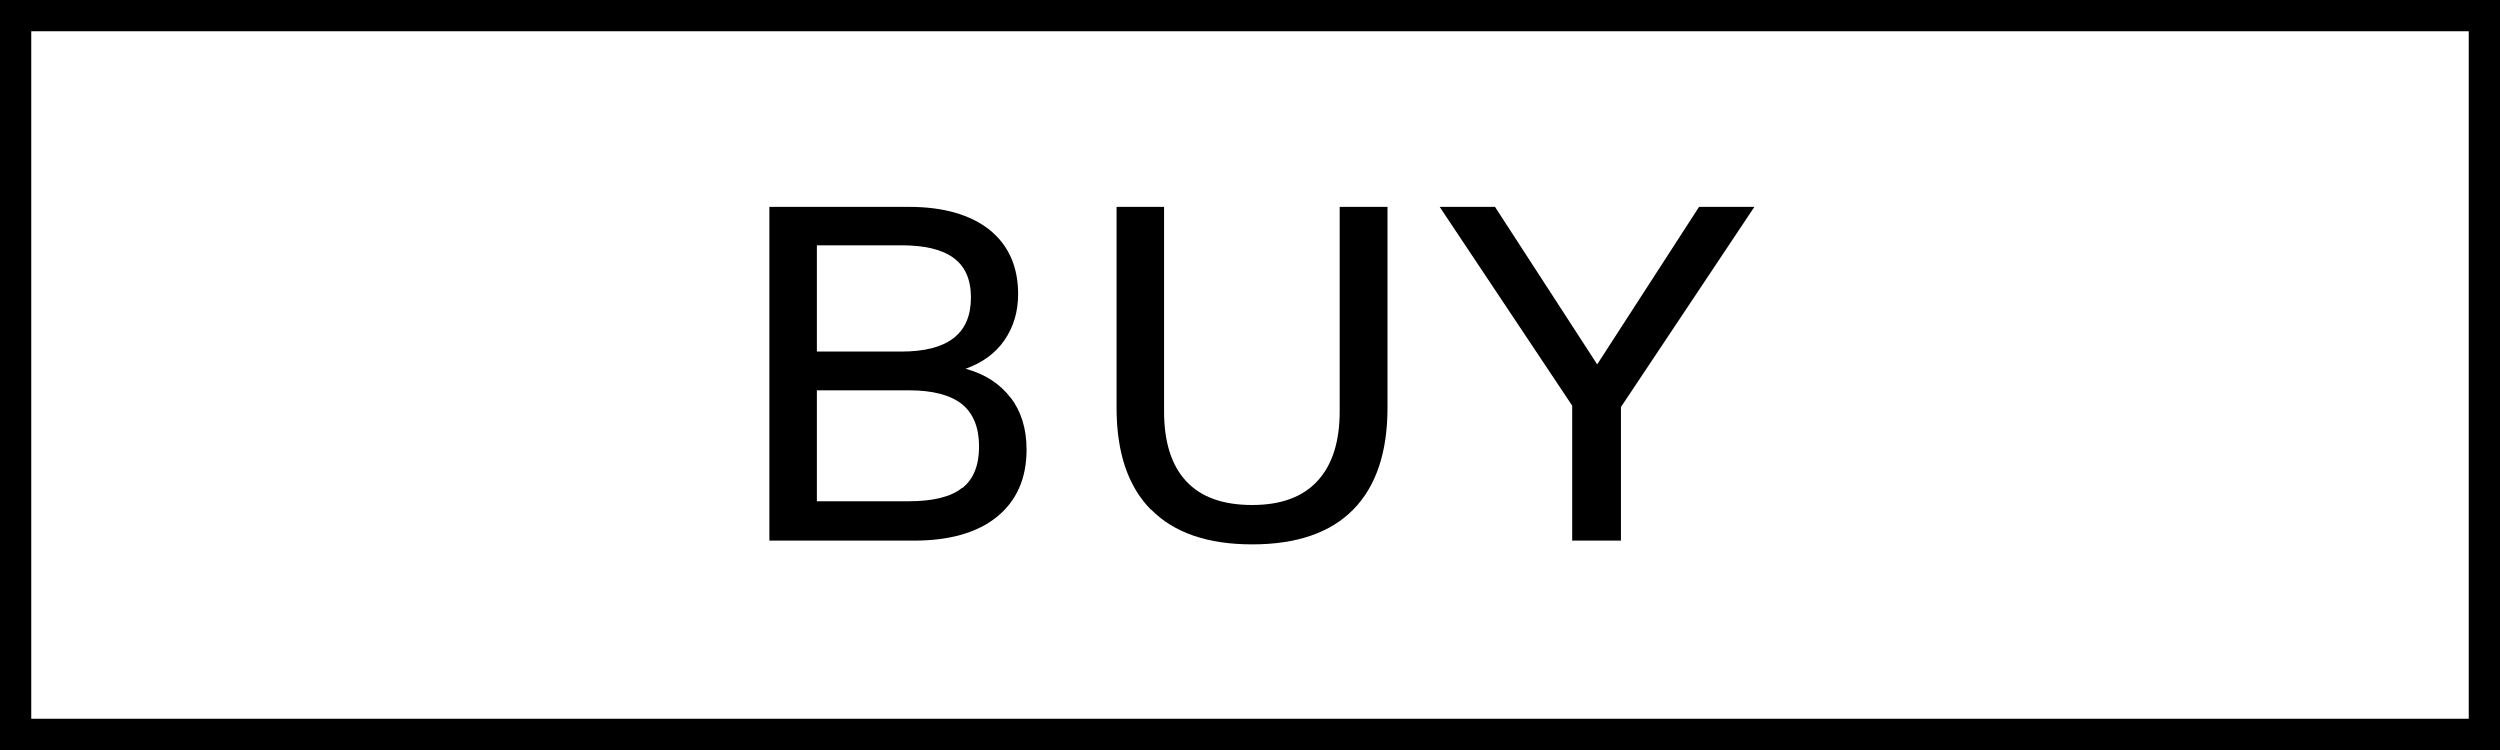
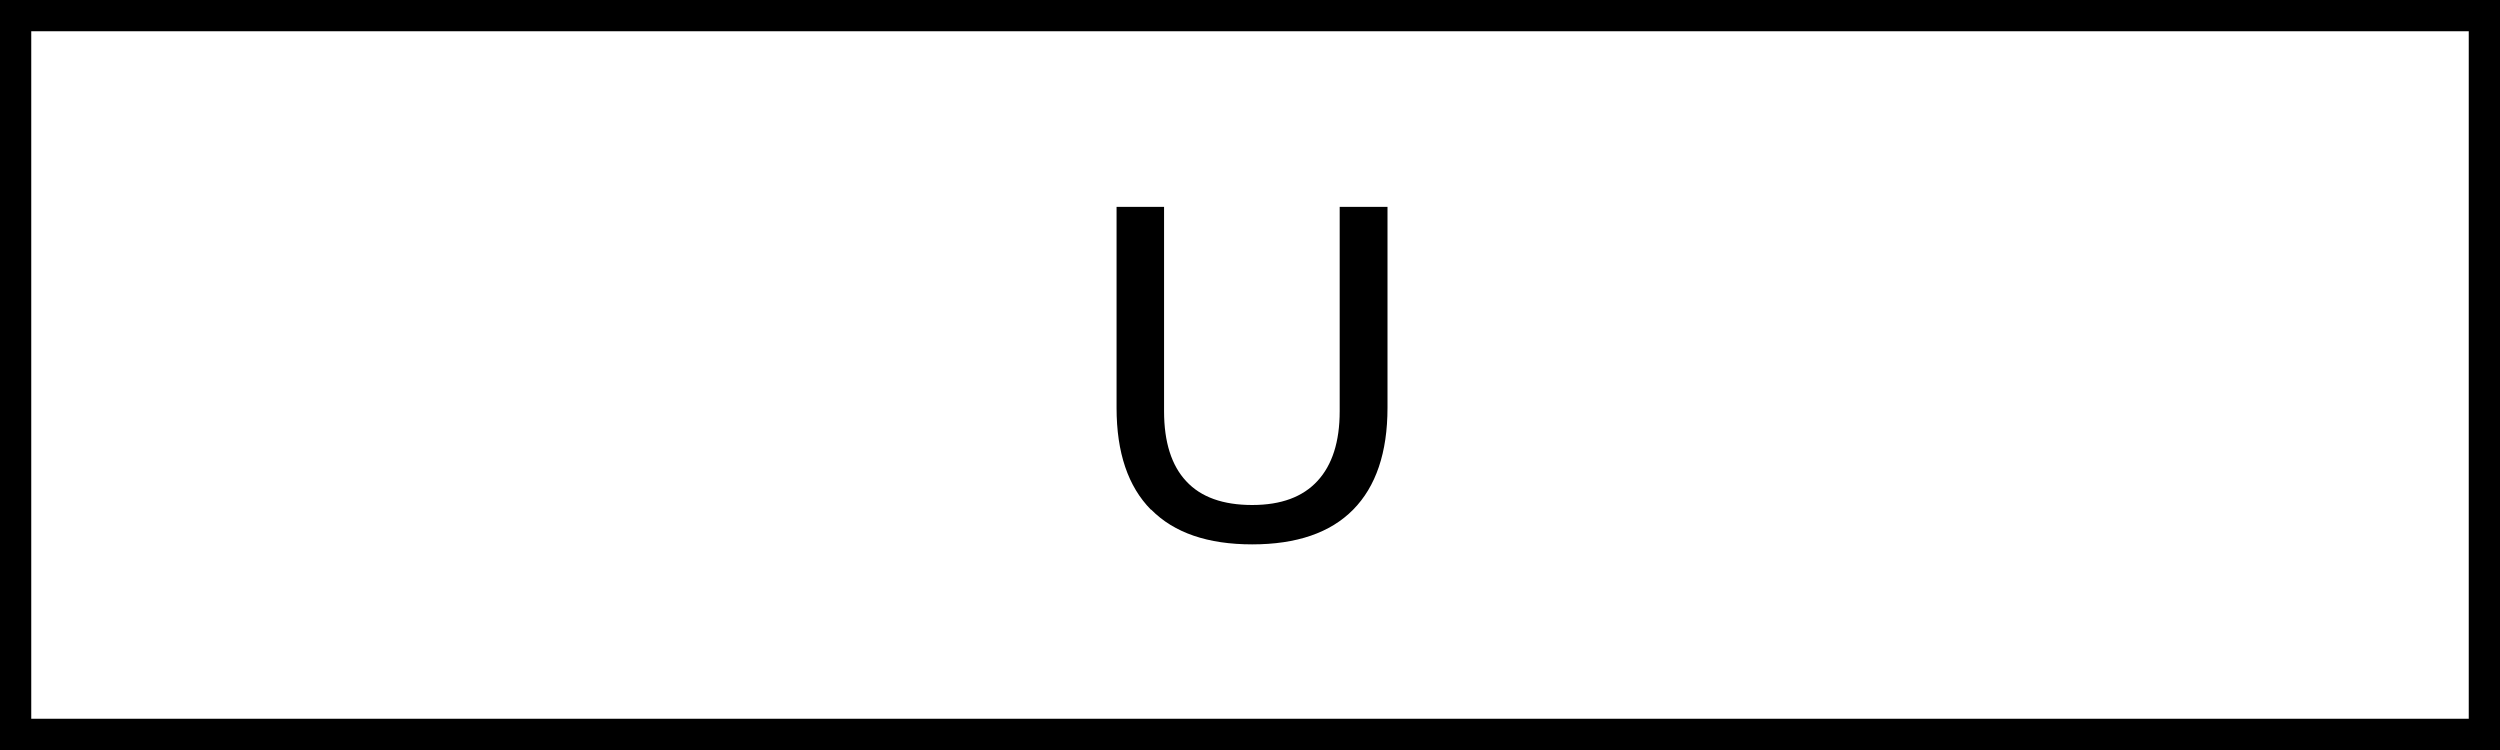
<svg xmlns="http://www.w3.org/2000/svg" viewBox="0 0 80 24">
  <g id="a" />
  <g id="b">
    <g id="c">
      <g>
-         <path d="M32.34,12.72c.34,.45,.51,1,.51,1.67,0,.92-.32,1.64-.95,2.15-.63,.51-1.52,.76-2.66,.76h-4.62V6.62h4.47c1.1,0,1.96,.25,2.57,.73,.61,.49,.92,1.18,.92,2.06,0,.57-.15,1.06-.44,1.48-.29,.42-.71,.72-1.24,.91,.62,.17,1.1,.48,1.44,.93Zm-6.2-1.47h2.7c1.49,0,2.23-.57,2.23-1.73s-.75-1.67-2.23-1.67h-2.7v3.39Zm4.65,4.37c.36-.28,.54-.73,.54-1.33s-.18-1.06-.55-1.36c-.37-.29-.93-.44-1.7-.44h-2.94v3.55h2.94c.78,0,1.35-.14,1.71-.43Z" />
        <path d="M36.83,16.31c-.73-.74-1.1-1.82-1.1-3.26V6.62h1.52v6.54c0,.99,.24,1.74,.71,2.24,.47,.51,1.18,.76,2.11,.76s1.62-.26,2.09-.77,.71-1.25,.71-2.23V6.62h1.53v6.43c0,1.43-.37,2.52-1.1,3.26-.73,.74-1.81,1.11-3.23,1.11s-2.5-.37-3.23-1.11Z" />
-         <path d="M51.87,13.01v4.29h-1.56v-4.32l-4.24-6.36h1.77l3.27,5.04,3.26-5.04h1.77l-4.26,6.39Z" />
      </g>
      <path d="M79,1V23H1V1H79m1-1H0V24H80V0h0Z" />
    </g>
  </g>
</svg>